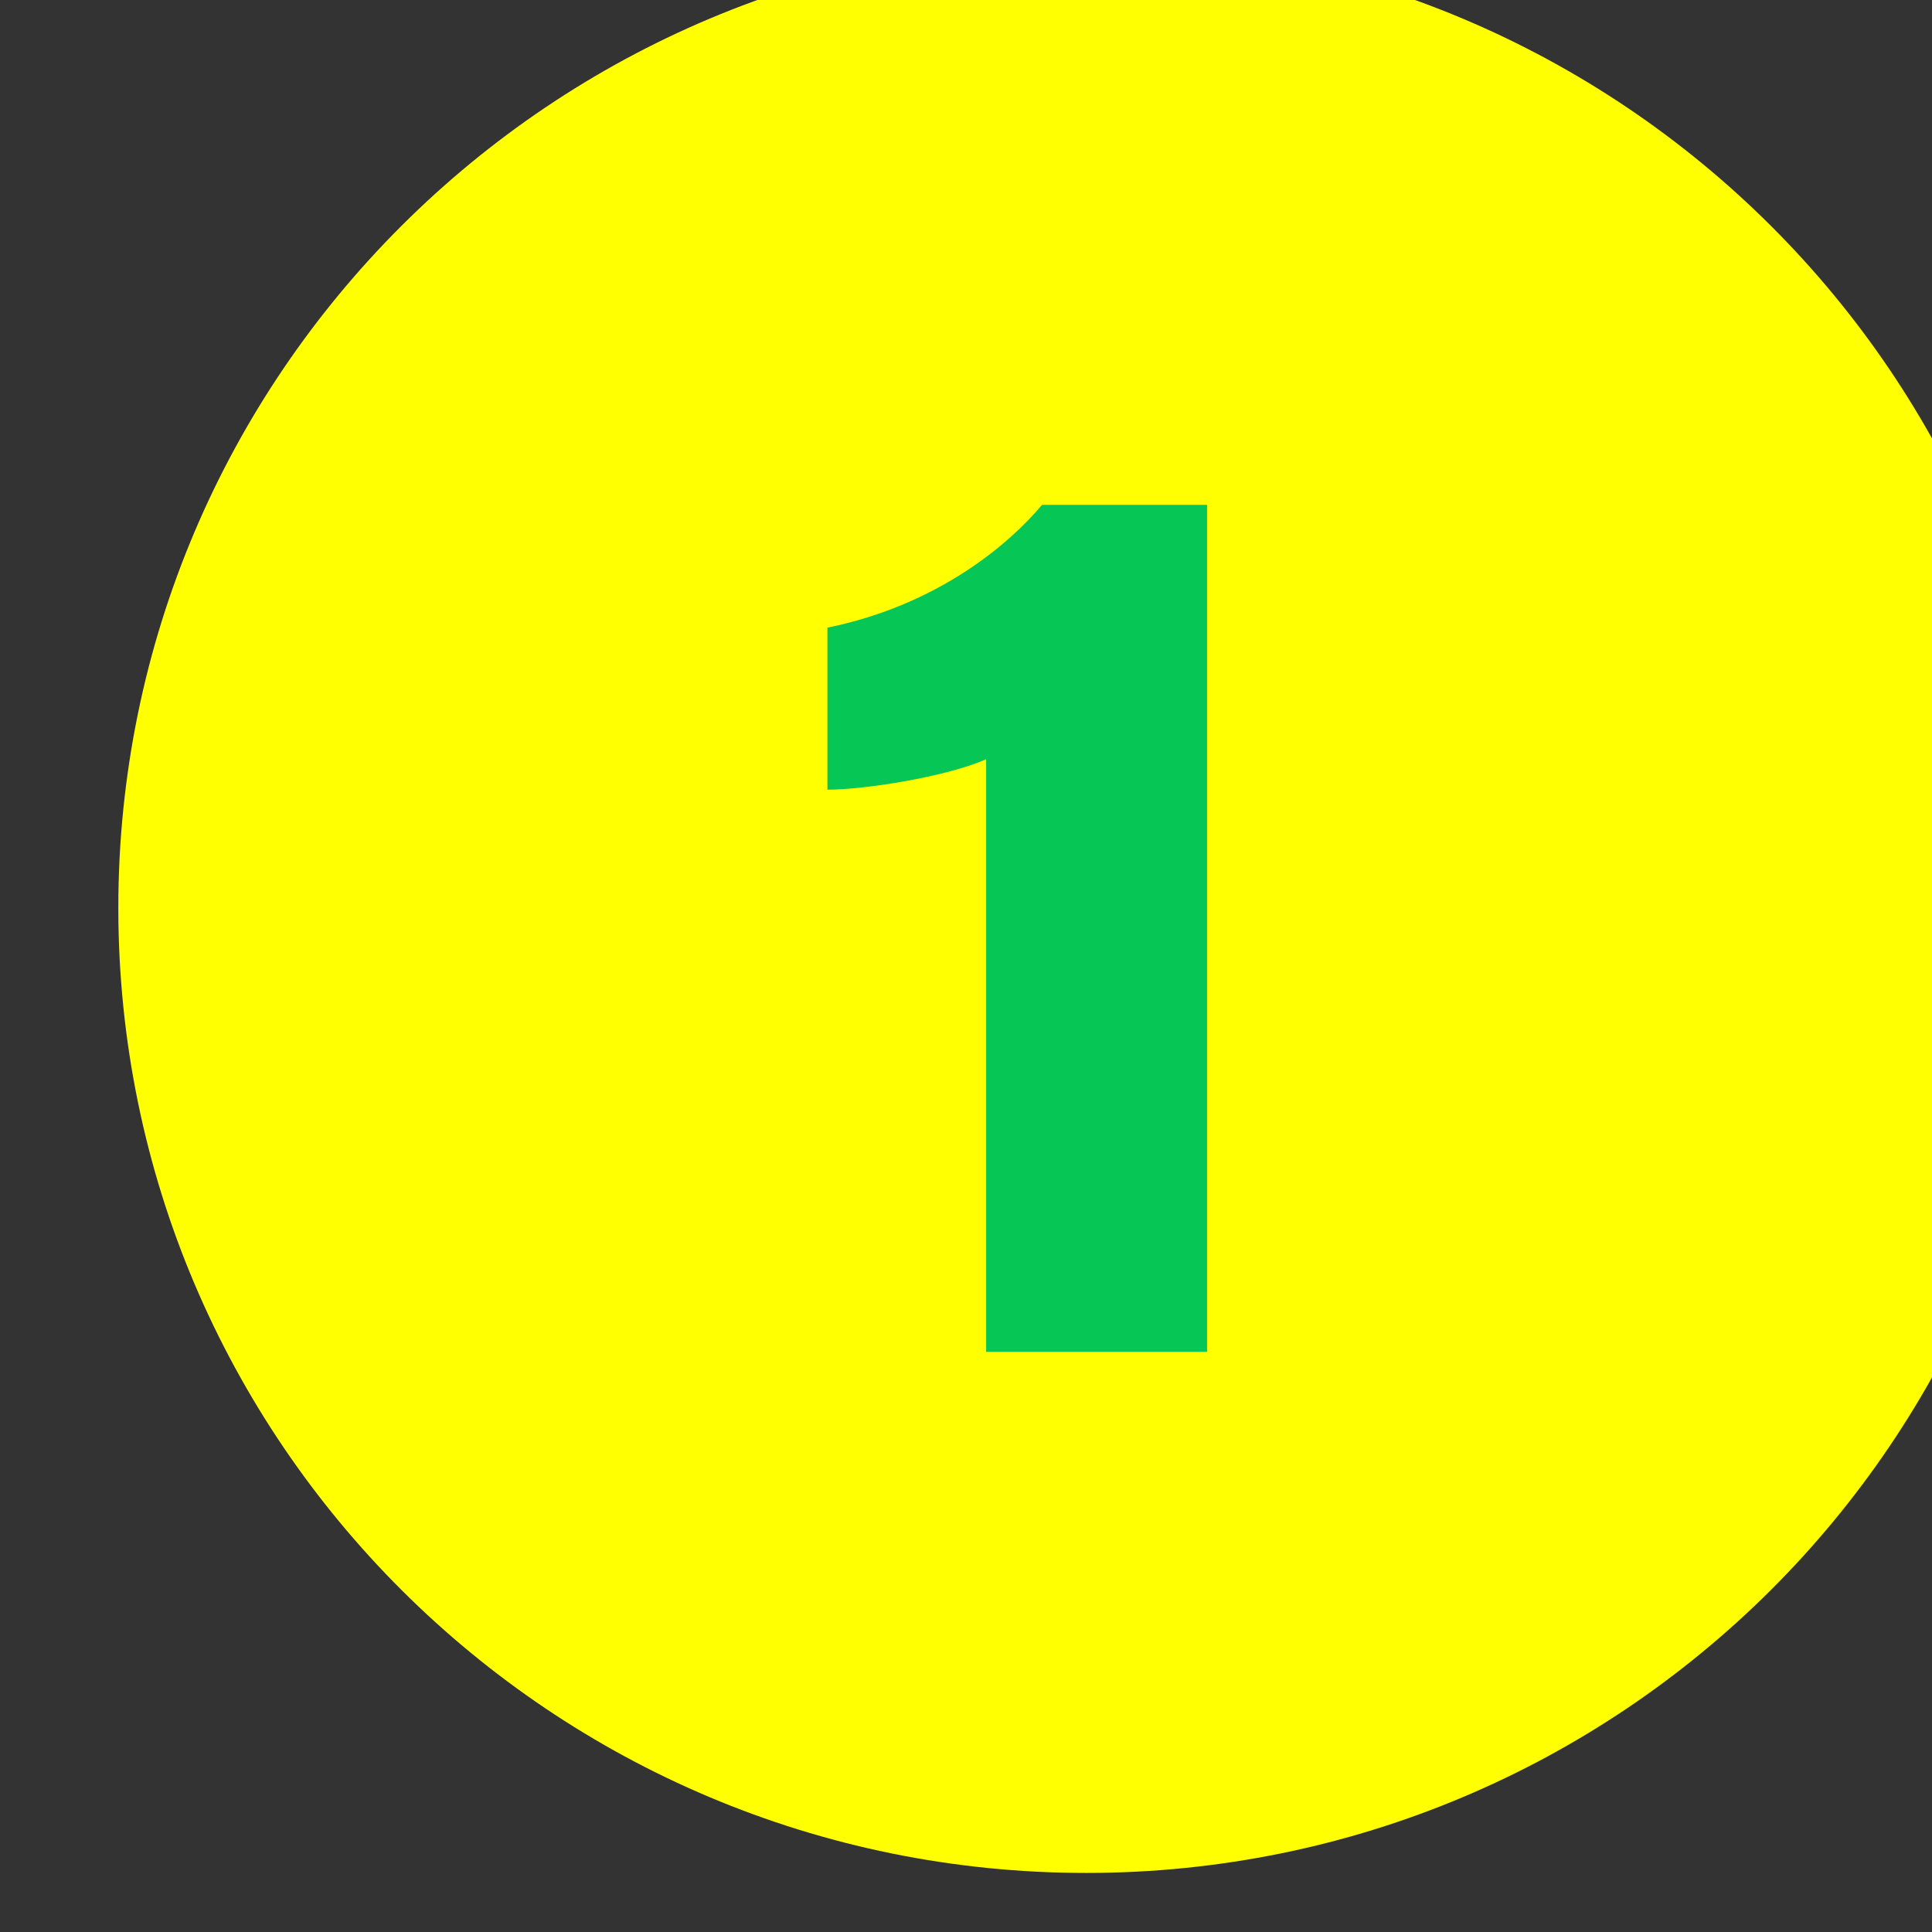
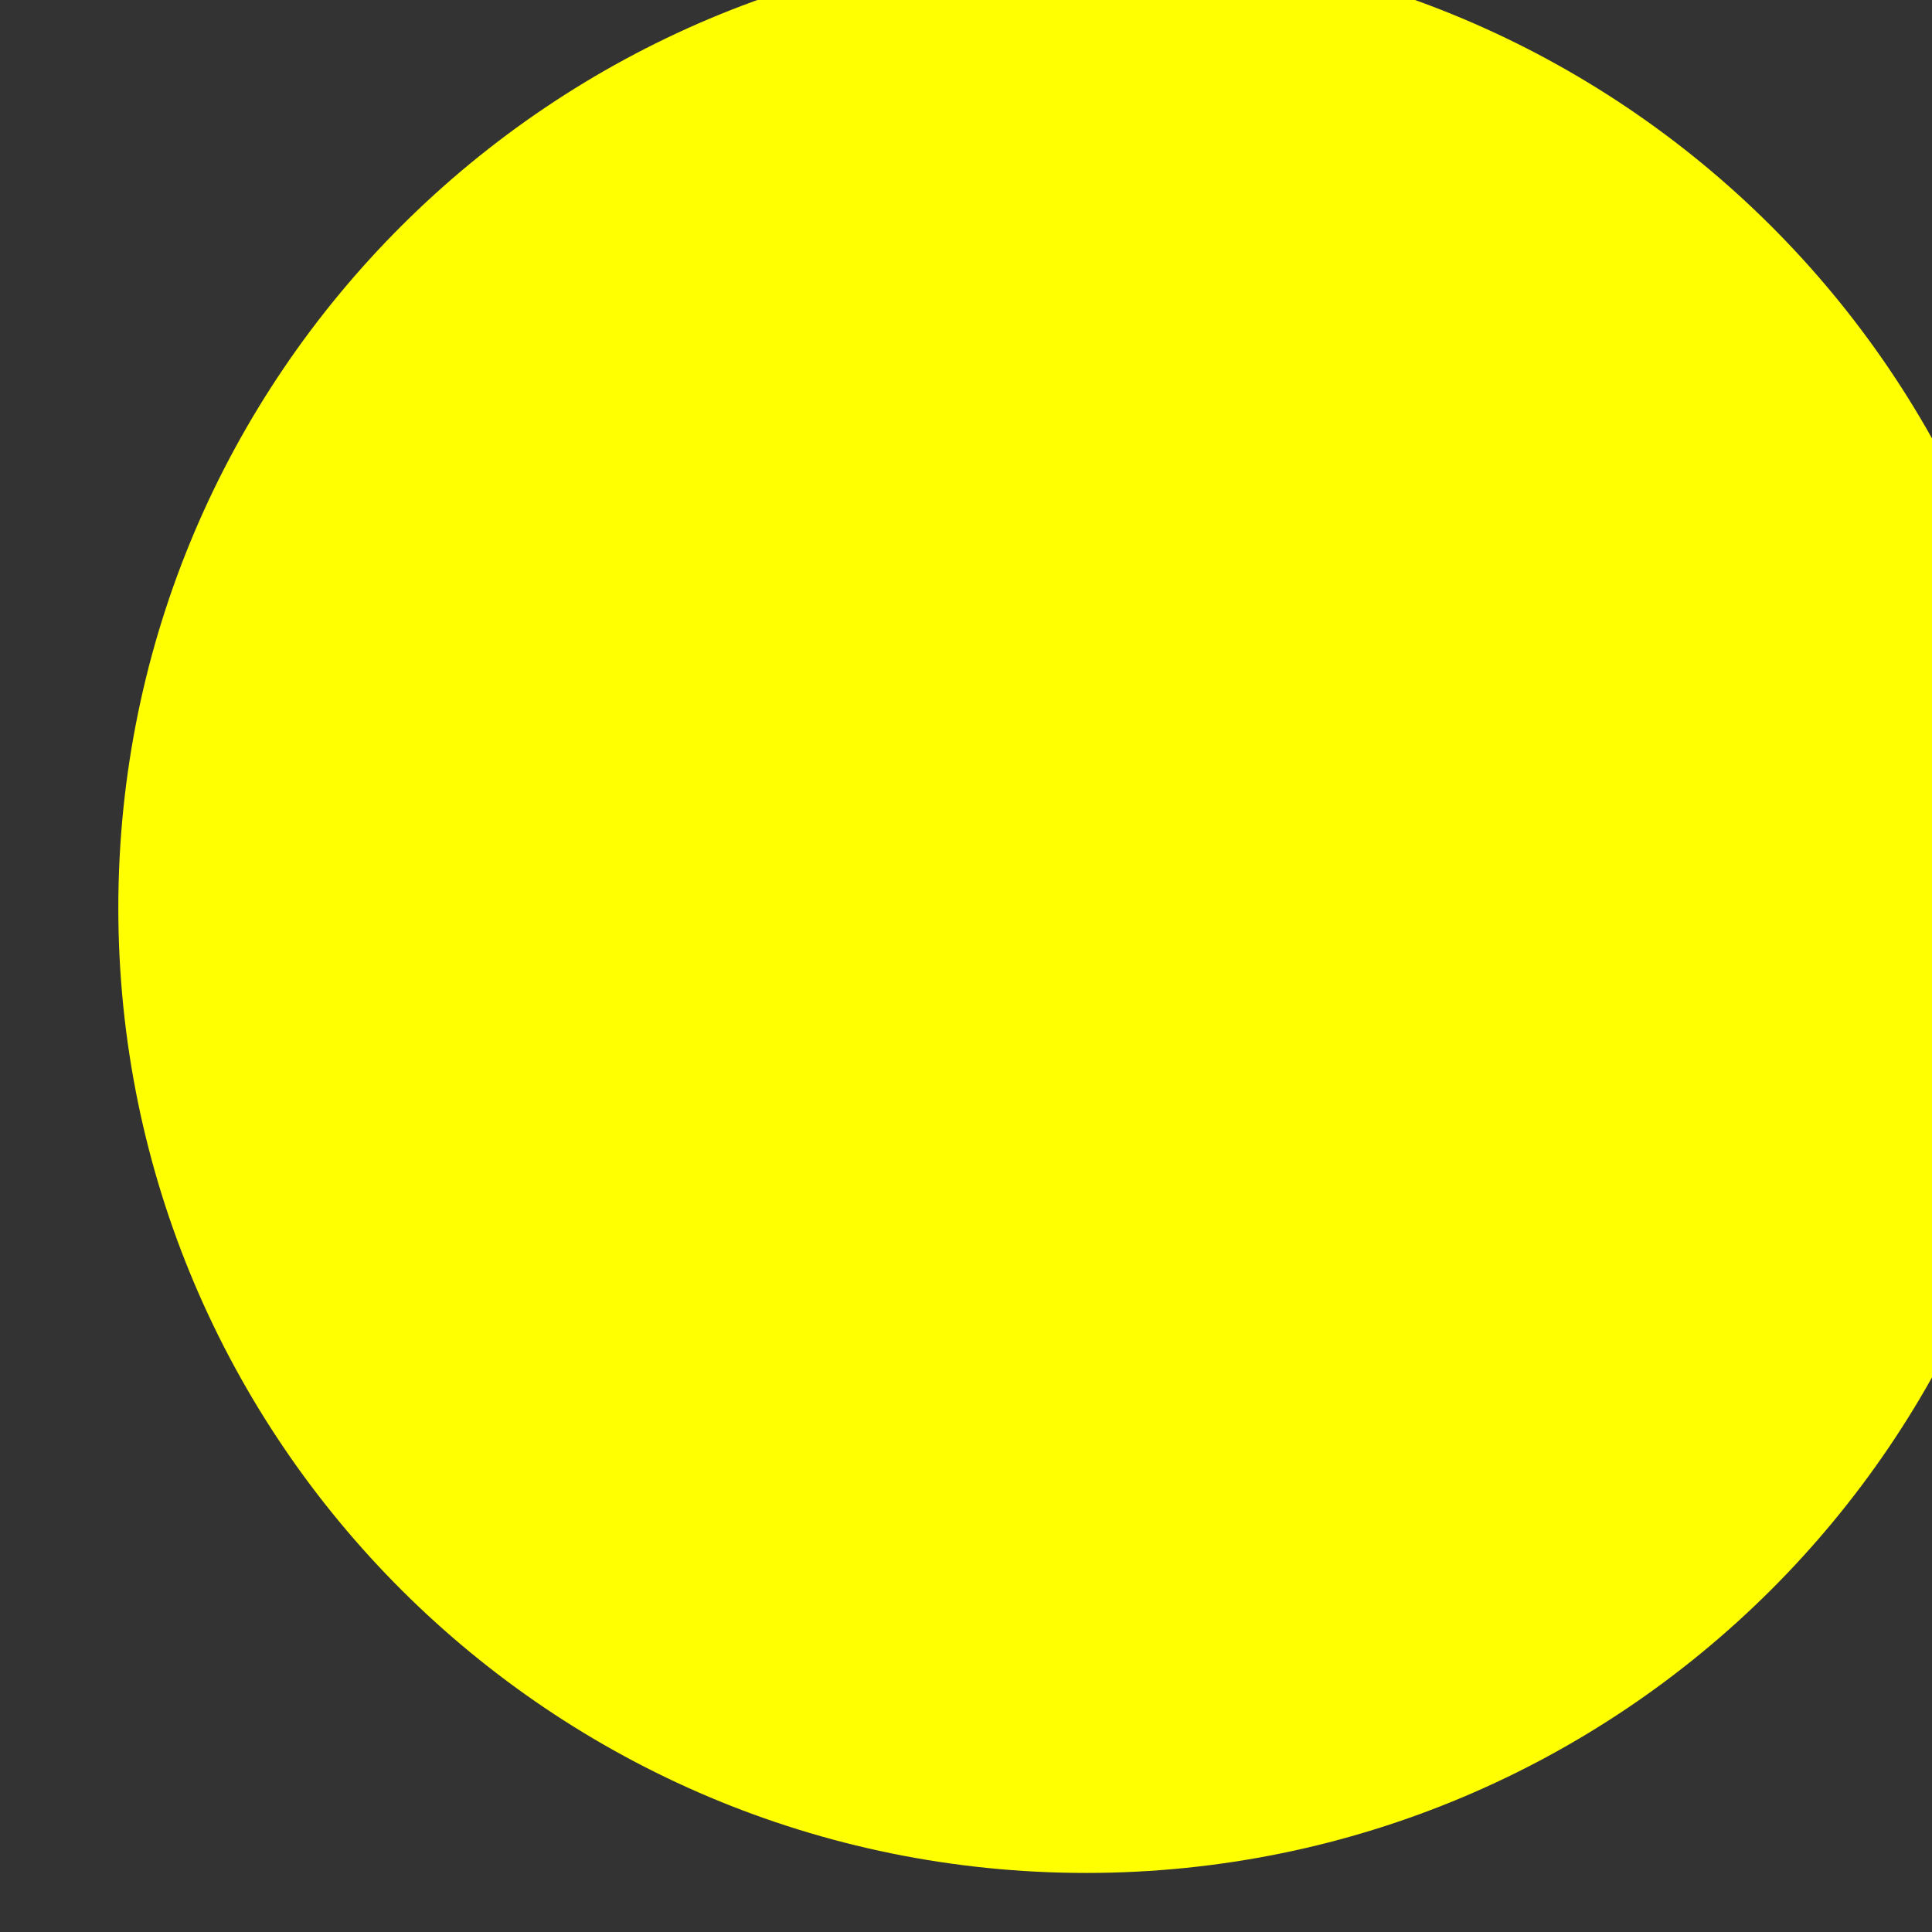
<svg xmlns="http://www.w3.org/2000/svg" width="100%" height="100%" viewBox="0 0 40 40" version="1.1" xml:space="preserve" style="fill-rule:evenodd;clip-rule:evenodd;stroke-linejoin:round;stroke-miterlimit:2;">
  <rect x="0" y="0" width="40" height="40" fill="#333333" stroke="none" />
  <g transform="matrix(1,0,0,1,-78,-1242)">
    <g transform="matrix(0.236,0,0,0.354,-1324.13,-13.823)">
      <g transform="matrix(0.993,0,0,0.993,43.606,26.826)">
        <g transform="matrix(0,-1.249,-1.879,0,6035.16,3542.15)">
          <path d="M-45.508,-45.508C-20.374,-45.508 -0.001,-25.133 -0.001,-0.001C-0.001,25.133 -20.374,45.508 -45.508,45.508C-70.641,45.508 -91.015,25.133 -91.015,-0.001C-91.015,-25.133 -70.641,-45.508 -45.508,-45.508" style="fill:rgb(255,255,1);fill-rule:nonzero;" />
        </g>
        <g transform="matrix(1.879,0,0,1.249,6026.32,3575.25)">
-           <path d="M0,39.94L0,11.998C-1.91,12.834 -5.732,13.432 -7.463,13.432L-7.463,5.791C-2.21,4.716 1.134,1.791 2.627,0L10.387,0L10.387,39.94L0,39.94Z" style="fill:rgb(6,199,85);fill-rule:nonzero;" />
-         </g>
+           </g>
      </g>
    </g>
  </g>
</svg>